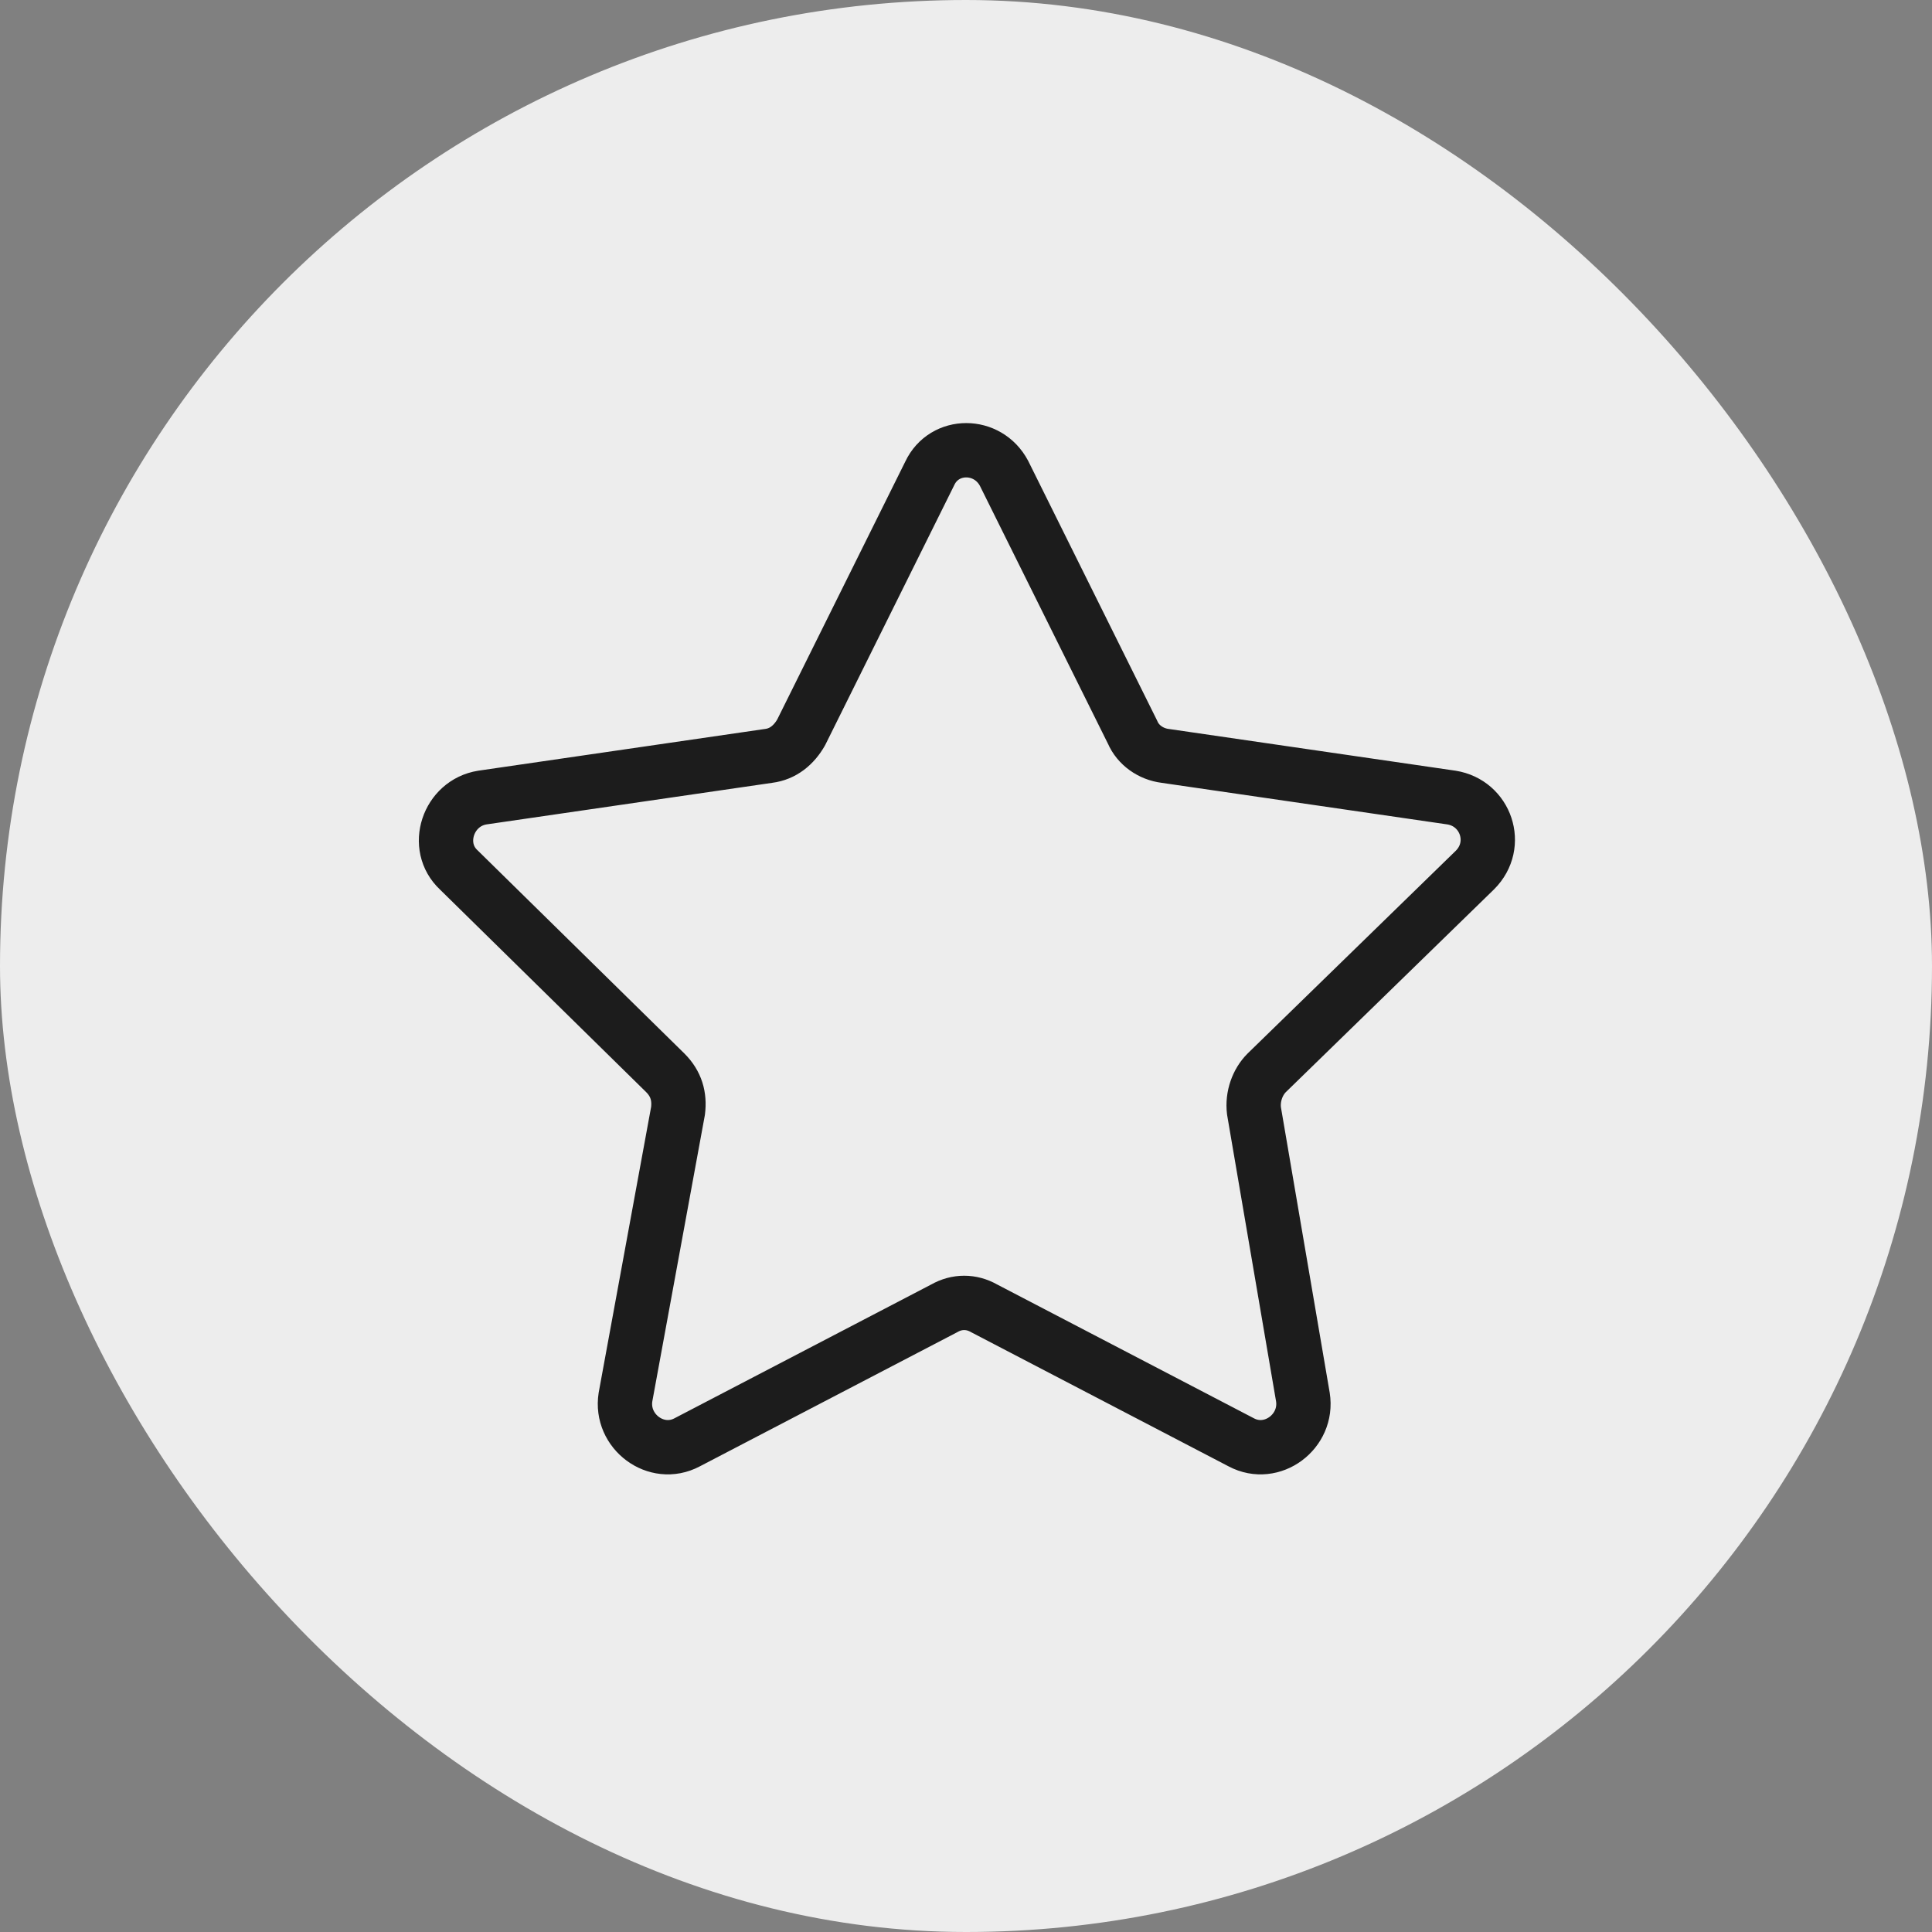
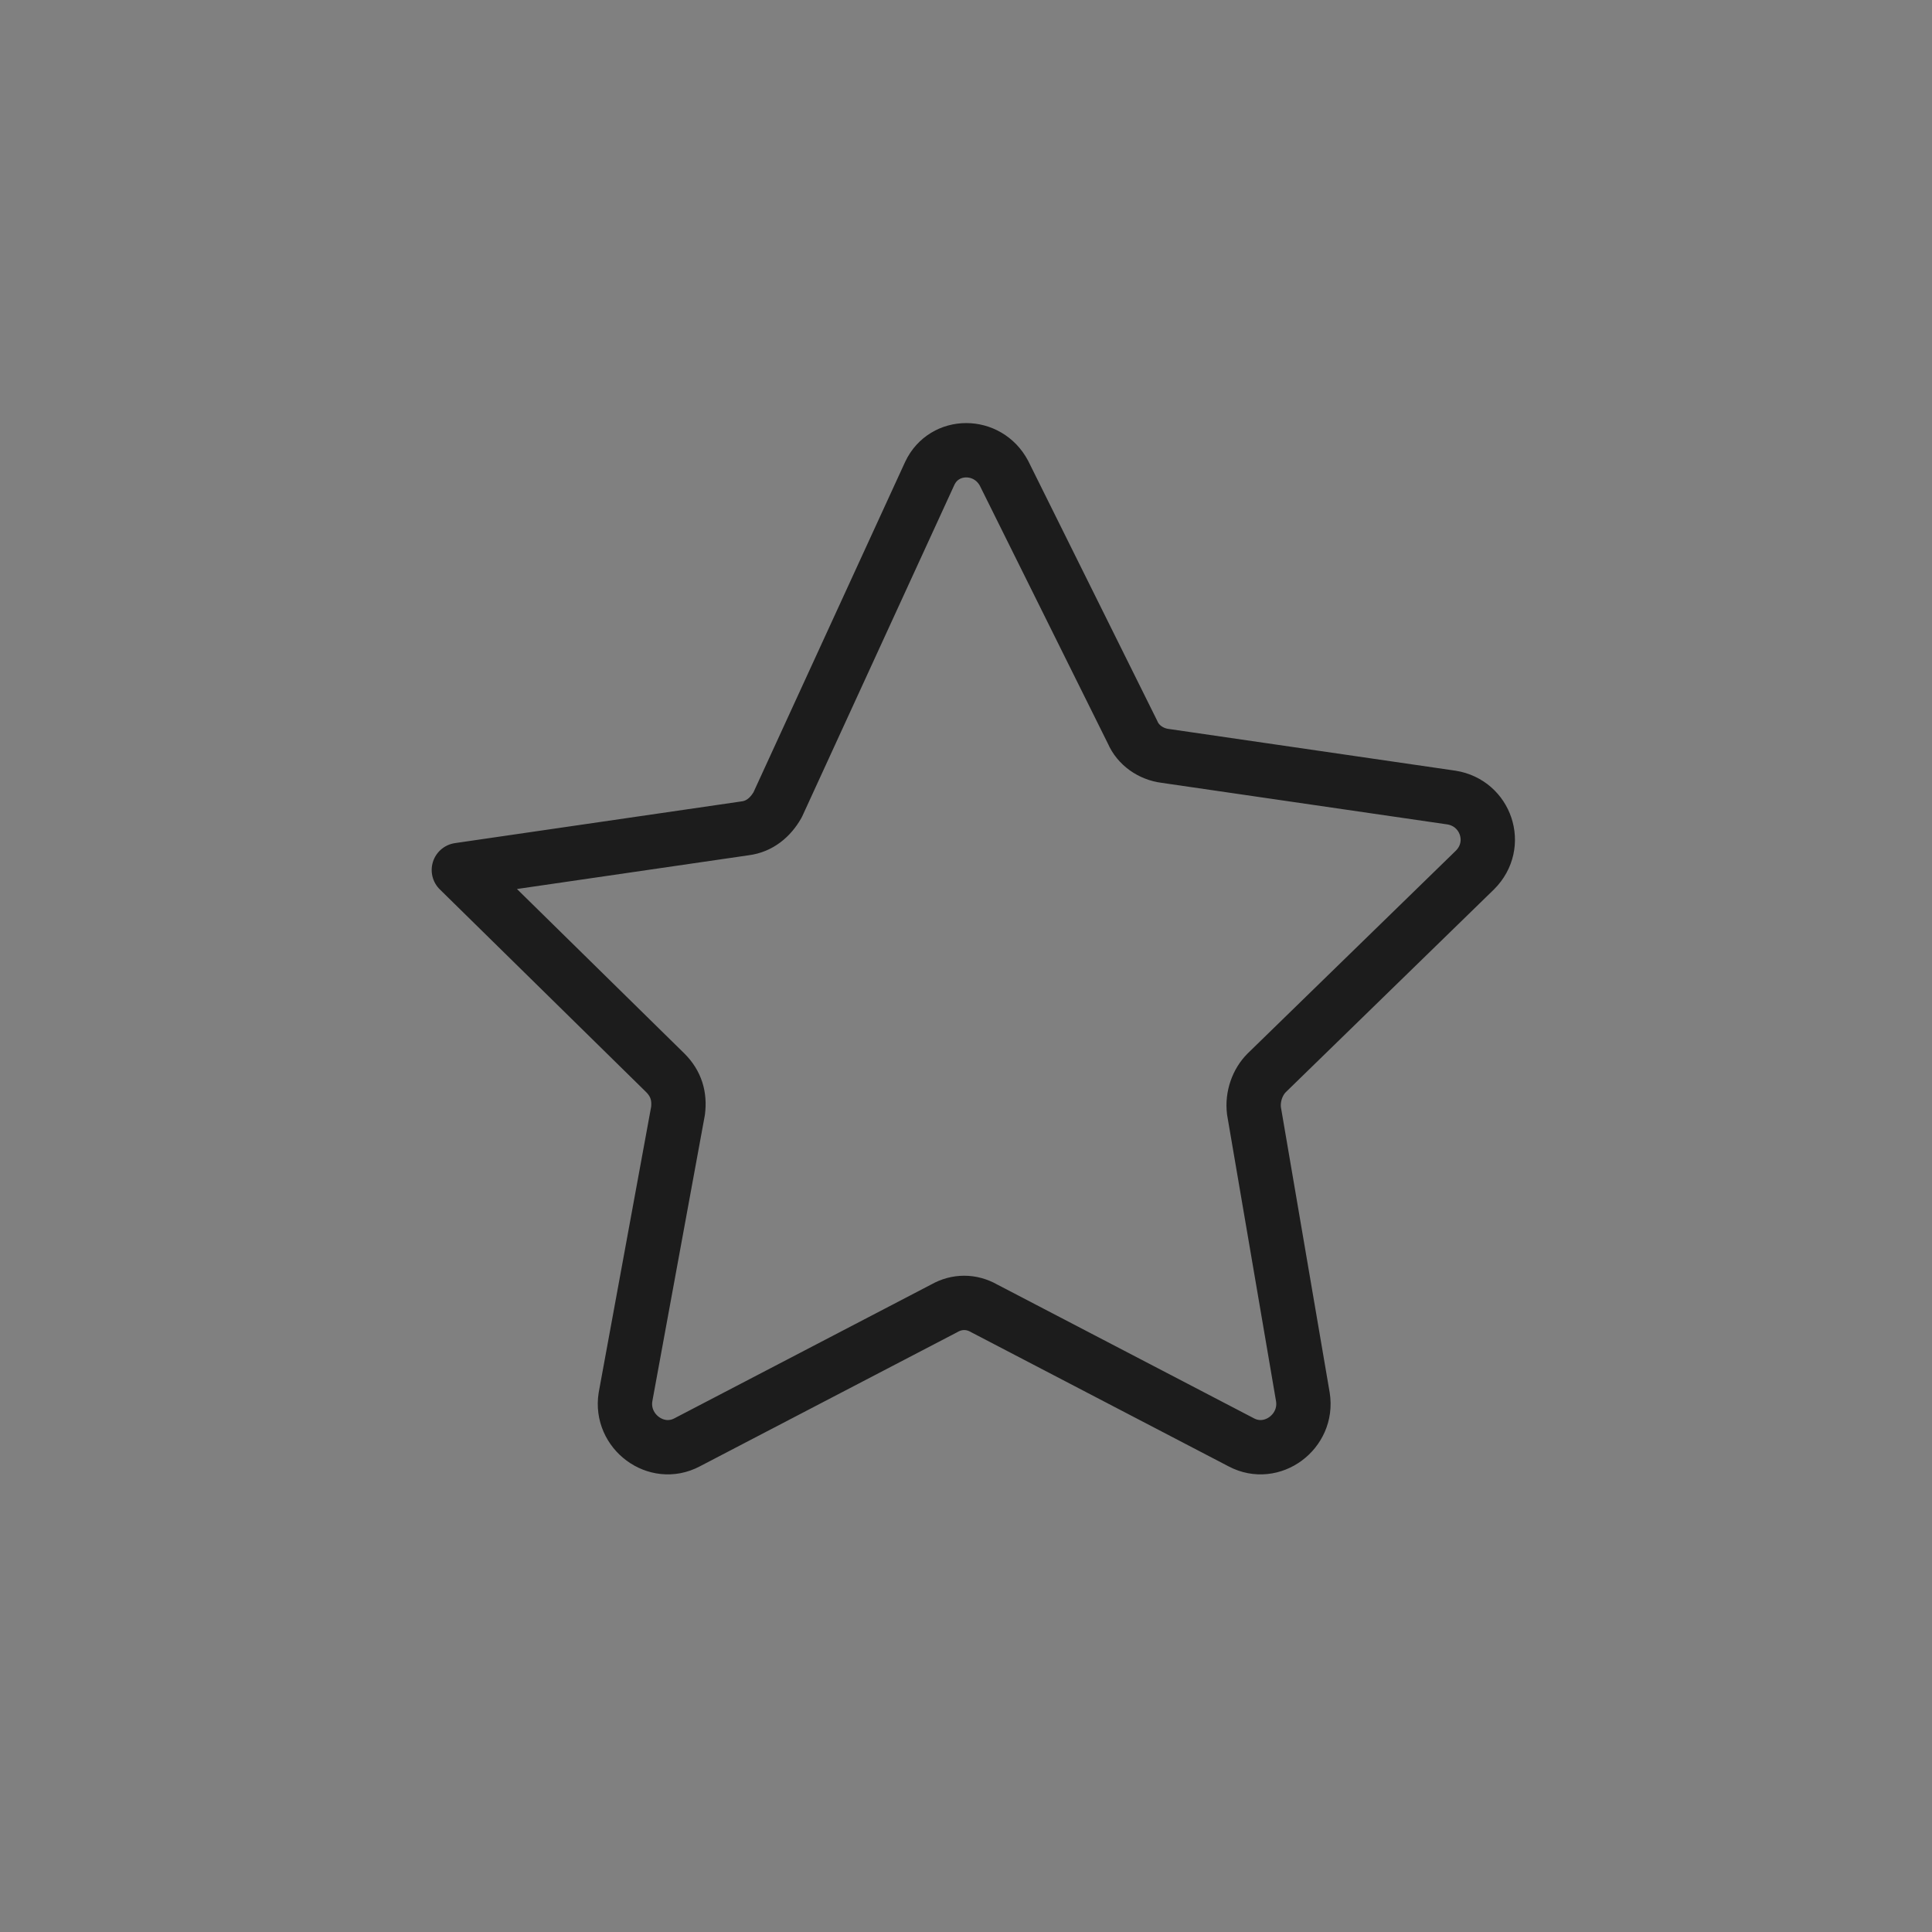
<svg xmlns="http://www.w3.org/2000/svg" version="1.1" id="Layer_1" x="0" y="0" width="200" height="200" viewBox="0 0 64 64" xml:space="preserve" enable-background="new 0 0 64 64">
  <rect x="0" y="0" width="64" height="64" fill="#808080" stroke="none" />
  <title>star</title>
-   <rect data-element="frame" x="0" y="0" width="64" height="64" rx="32" ry="32" stroke="none" fill="#ededed" />
  <g class="nc-icon-wrapper" transform="translate(12.8 12.8) scale(0.6)" stroke-width="3" fill="#1c1c1c">
-     <path class="st0" d="M34.1 4.8l7.1 14.3c.3.7 1 1.2 1.8 1.3l15.8 2.3c1.9.3 2.7 2.6 1.3 4L48.6 37.9c-.5.5-.8 1.3-.7 2.1l2.7 15.8c.3 1.9-1.7 3.4-3.4 2.5L33 50.9c-.7-.4-1.5-.4-2.2 0l-14.2 7.4c-1.7.9-3.7-.6-3.4-2.5L16.1 40c.1-.8-.1-1.5-.7-2.1L4 26.7c-1.4-1.3-.6-3.7 1.3-4l15.8-2.3c.8-.1 1.4-.6 1.8-1.3L30 4.8c.8-1.7 3.2-1.7 4.1 0z" fill="none" stroke="#1c1c1c" stroke-linecap="round" stroke-linejoin="round" stroke-miterlimit="10" />
+     <path class="st0" d="M34.1 4.8l7.1 14.3c.3.7 1 1.2 1.8 1.3l15.8 2.3c1.9.3 2.7 2.6 1.3 4L48.6 37.9c-.5.5-.8 1.3-.7 2.1l2.7 15.8c.3 1.9-1.7 3.4-3.4 2.5L33 50.9c-.7-.4-1.5-.4-2.2 0l-14.2 7.4c-1.7.9-3.7-.6-3.4-2.5L16.1 40c.1-.8-.1-1.5-.7-2.1L4 26.7l15.8-2.3c.8-.1 1.4-.6 1.8-1.3L30 4.8c.8-1.7 3.2-1.7 4.1 0z" fill="none" stroke="#1c1c1c" stroke-linecap="round" stroke-linejoin="round" stroke-miterlimit="10" />
  </g>
</svg>